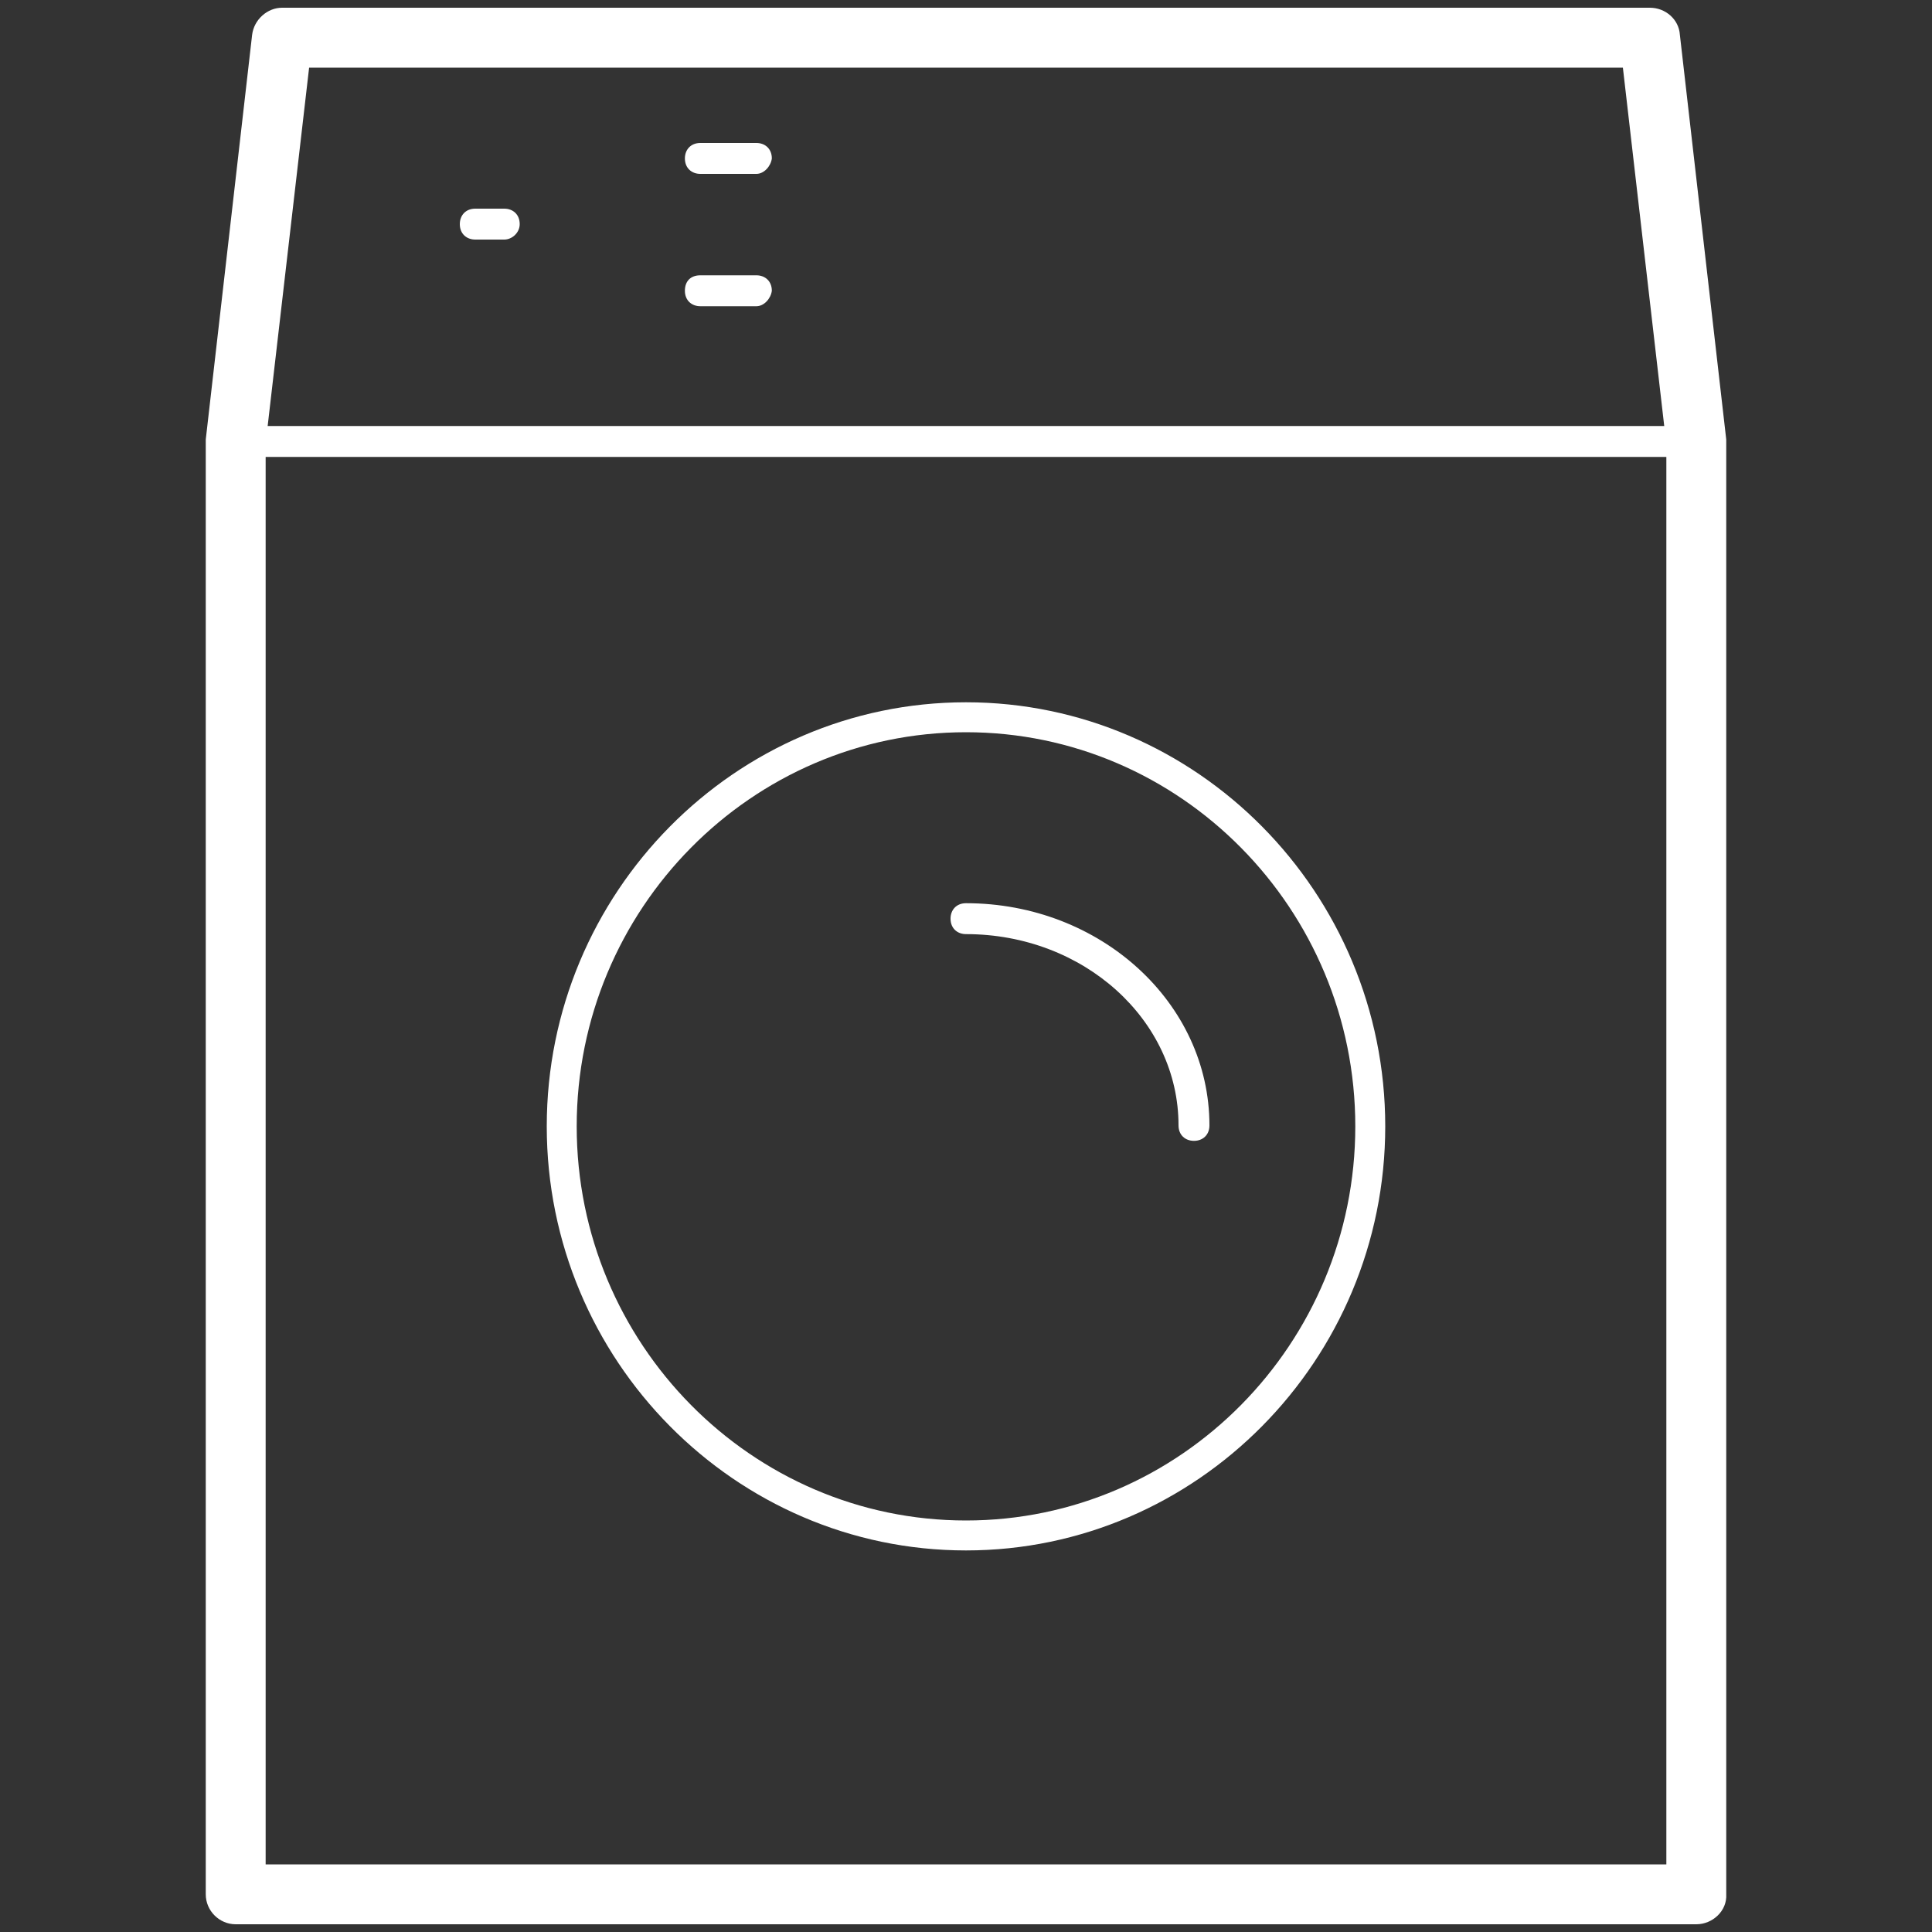
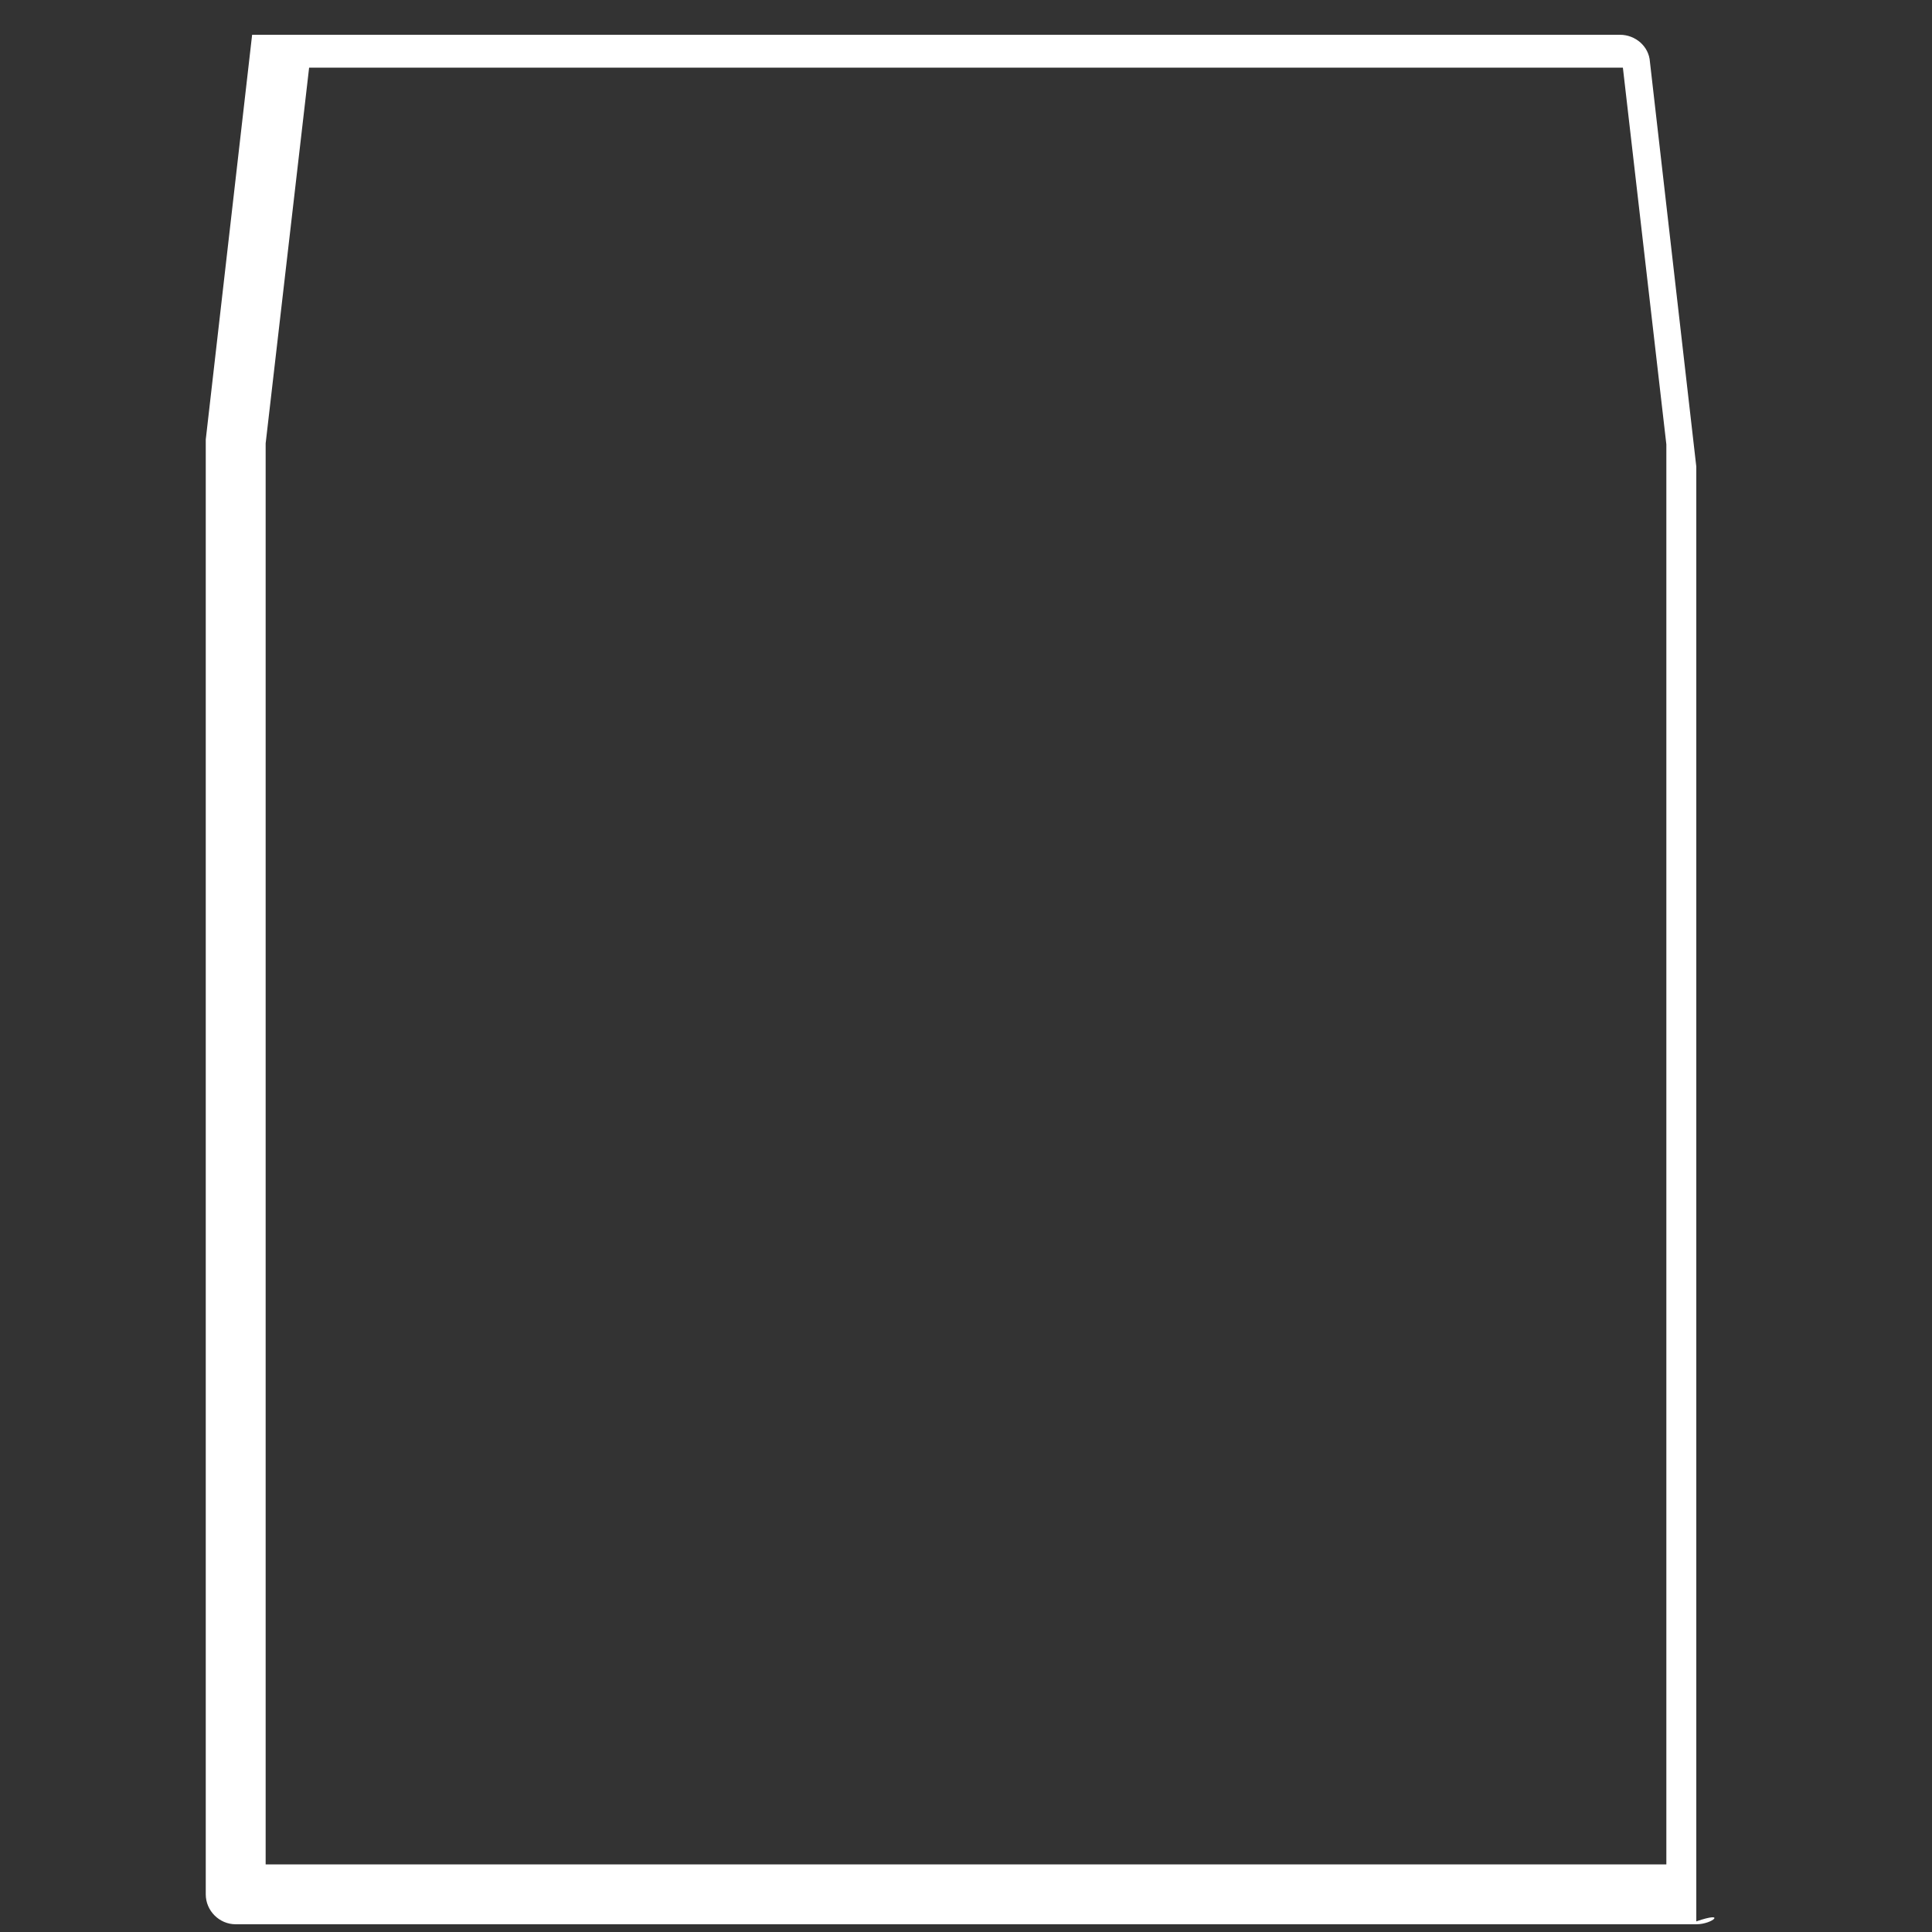
<svg xmlns="http://www.w3.org/2000/svg" version="1.1" id="图层_1" x="0px" y="0px" viewBox="0 0 200 200" style="enable-background:new 0 0 200 200;" xml:space="preserve">
  <rect x="0" y="0" width="200" height="200" fill="#333333" stroke="none" />
  <style type="text/css">
	.st0{fill:#FFFFFF;}
</style>
-   <path class="st0" d="M175.6,199.2H24.4c-1.7,0-3.1-1.4-3.1-3.1V45.8v-0.3l4.8-41.9c0.2-1.6,1.6-2.8,3.1-2.8h141.6  c1.6,0,3,1.2,3.1,2.8l4.8,41.9v150.6C178.8,197.8,177.3,199.2,175.6,199.2z M27.5,193h145v-147L168,7H32l-4.5,38.9  C27.5,45.9,27.5,193,27.5,193z" />
-   <path class="st0" d="M100,160.5c-23.9,0-43.4-19.7-43.4-43.9S76.1,72.7,100,72.7s43.4,19.7,43.4,43.9S123.9,160.5,100,160.5z   M100,75.8c-22.2,0-40.3,18.3-40.3,40.8s18.1,40.8,40.3,40.8s40.3-18.3,40.3-40.8S122.2,75.8,100,75.8z" />
-   <path class="st0" d="M123.6,118.1c-0.9,0-1.6-0.6-1.6-1.6c0-10.9-9.8-19.8-22-19.8c-0.9,0-1.6-0.6-1.6-1.6c0-0.9,0.6-1.6,1.6-1.6  c13.9,0,25.2,10.3,25.2,23C125.2,117.5,124.5,118.1,123.6,118.1z M78.3,18h-5.8c-0.9,0-1.6-0.6-1.6-1.6c0-0.9,0.6-1.6,1.6-1.6h5.8  c0.9,0,1.6,0.6,1.6,1.6C79.8,17.2,79.1,18,78.3,18z M78.3,31.7h-5.8c-0.9,0-1.6-0.6-1.6-1.6s0.6-1.6,1.6-1.6h5.8  c0.9,0,1.6,0.6,1.6,1.6C79.8,30.9,79.1,31.7,78.3,31.7z M52.2,24.8h-3c-0.9,0-1.6-0.6-1.6-1.6c0-0.9,0.6-1.6,1.6-1.6h3  c0.9,0,1.6,0.6,1.6,1.6C53.8,24.1,53,24.8,52.2,24.8z M175.6,47.3H24.4c-0.9,0-1.6-0.6-1.6-1.6s0.6-1.6,1.6-1.6h151.2  c0.9,0,1.6,0.6,1.6,1.6C177.2,46.6,176.4,47.3,175.6,47.3z" />
+   <path class="st0" d="M175.6,199.2H24.4c-1.7,0-3.1-1.4-3.1-3.1V45.8v-0.3l4.8-41.9h141.6  c1.6,0,3,1.2,3.1,2.8l4.8,41.9v150.6C178.8,197.8,177.3,199.2,175.6,199.2z M27.5,193h145v-147L168,7H32l-4.5,38.9  C27.5,45.9,27.5,193,27.5,193z" />
</svg>